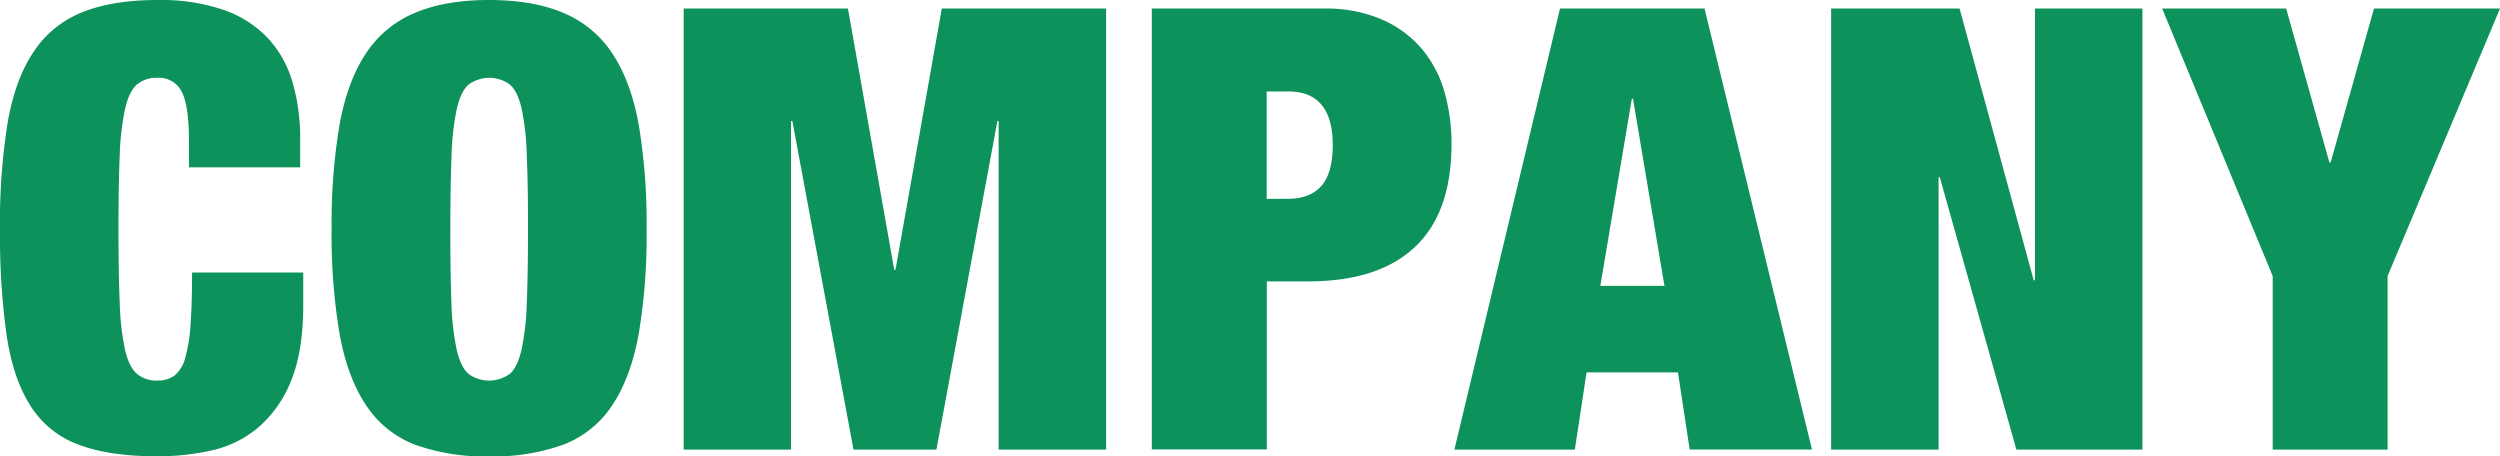
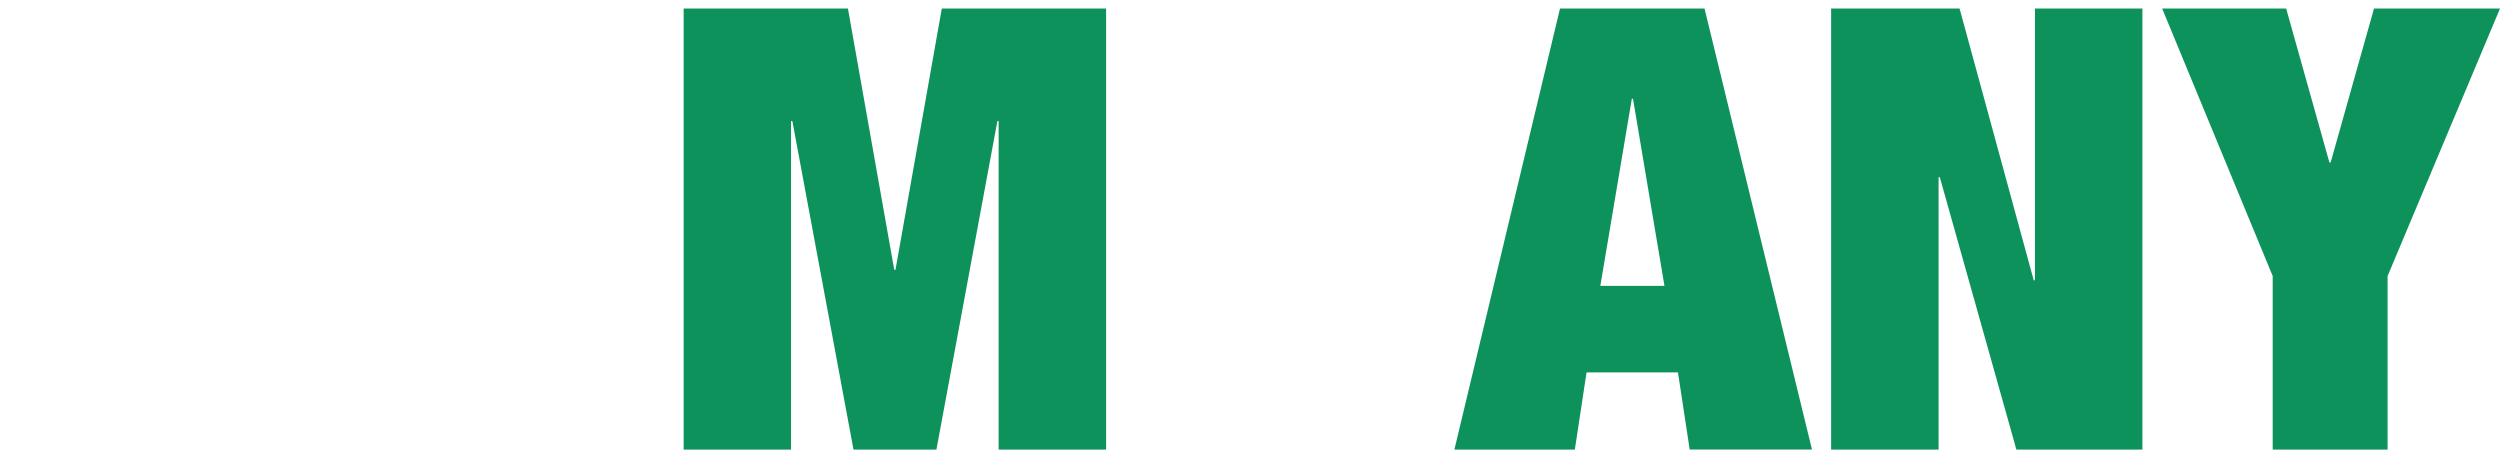
<svg xmlns="http://www.w3.org/2000/svg" viewBox="0 0 584.68 106.74">
  <defs>
    <style>.cls-1{fill:#0d925b;}</style>
  </defs>
  <g id="レイヤー_2" data-name="レイヤー 2">
    <g id="レイヤー_1-2" data-name="レイヤー 1">
-       <path class="cls-1" d="M42.46,21.38a5.92,5.92,0,0,0-5.63-3.18A7.08,7.08,0,0,0,32,19.79c-1.2,1.06-2.12,2.94-2.74,5.63A61.19,61.19,0,0,0,28,36.33q-.29,6.86-.29,17.26T28,70.85a61.06,61.06,0,0,0,1.23,10.9c.62,2.7,1.54,4.58,2.74,5.63A7,7,0,0,0,36.83,89a6.5,6.5,0,0,0,4.05-1.22,8,8,0,0,0,2.45-4.12,37.39,37.39,0,0,0,1.23-7.73q.36-4.83.36-12.2h26v7.65q0,10.83-2.89,17.77A27.71,27.71,0,0,1,60.37,100a25.46,25.46,0,0,1-10.9,5.35,58.07,58.07,0,0,1-12.64,1.37q-11.26,0-18.49-2.74A22.28,22.28,0,0,1,7.08,94.82Q3,88.4,1.52,78.21A169,169,0,0,1,0,53.59a147.38,147.38,0,0,1,1.8-25Q3.61,18.34,7.94,12A24.42,24.42,0,0,1,19.35,2.82Q26.43,0,36.83,0A45.49,45.49,0,0,1,52.29,2.31,26,26,0,0,1,62.61,8.88a25.56,25.56,0,0,1,5.78,10.26,46.87,46.87,0,0,1,1.81,13.5v6.5h-26V33.37Q44.2,24.55,42.46,21.38Z" />
-       <path class="cls-1" d="M79.44,29q1.88-10.18,6.21-16.61A25.32,25.32,0,0,1,97.06,3q7.08-3,17.33-3t17.33,3a25.27,25.27,0,0,1,11.41,9.39q4.34,6.42,6.22,16.61a138.48,138.48,0,0,1,1.87,24.63,138.36,138.36,0,0,1-1.87,24.62q-1.89,10.19-6.22,16.61A23.86,23.86,0,0,1,131.72,104a48.28,48.28,0,0,1-17.33,2.74A48.32,48.32,0,0,1,97.06,104a23.91,23.91,0,0,1-11.41-9.18q-4.34-6.42-6.21-16.61a138.27,138.27,0,0,1-1.88-24.62A138.39,138.39,0,0,1,79.44,29Zm26.14,41.89a61.06,61.06,0,0,0,1.23,10.9c.62,2.7,1.54,4.58,2.74,5.63a8.16,8.16,0,0,0,9.68,0c1.2-1,2.12-2.93,2.74-5.63a61.06,61.06,0,0,0,1.23-10.9q.28-6.87.29-17.26t-.29-17.26A61.19,61.19,0,0,0,122,25.42c-.62-2.69-1.54-4.57-2.74-5.63a8.16,8.16,0,0,0-9.68,0c-1.2,1.06-2.12,2.94-2.74,5.63a61.19,61.19,0,0,0-1.23,10.91q-.28,6.86-.29,17.26T105.58,70.85Z" />
      <path class="cls-1" d="M198.31,2l10.83,61.1h.29L220.26,2h38.43V105.15H233.55V28.31h-.29L219,105.15H199.61l-14.3-76.84H185v76.84H159.89V2Z" />
-       <path class="cls-1" d="M309.67,2A33,33,0,0,1,323,4.48a25.76,25.76,0,0,1,9.32,6.71,27.08,27.08,0,0,1,5.41,10,43.41,43.41,0,0,1,1.73,12.57q0,16-8.59,24.05t-25.2,8h-9.39v39.29H269.37V2Zm-8.38,44.49q5.06,0,7.73-3c1.78-2,2.67-5.2,2.67-9.54q0-12.55-10.4-12.56h-5.05V46.51Z" />
      <path class="cls-1" d="M398.64,2l25.13,103.13h-28.6L392.43,87.1H371.05l-2.74,18.05H340.14L364.84,2Zm-17,21.09-7.37,43.77h15l-7.36-43.77Z" />
      <path class="cls-1" d="M458.29,2l17.34,63.55h.29V2h25.13V105.15H471.58l-17.91-63.7h-.29v63.7H428.25V2Z" />
      <path class="cls-1" d="M505.67,2h29l10.11,36h.29L555.21,2h29.47L558.39,64.56v40.59H531.52V64.56Z" />
    </g>
  </g>
</svg>